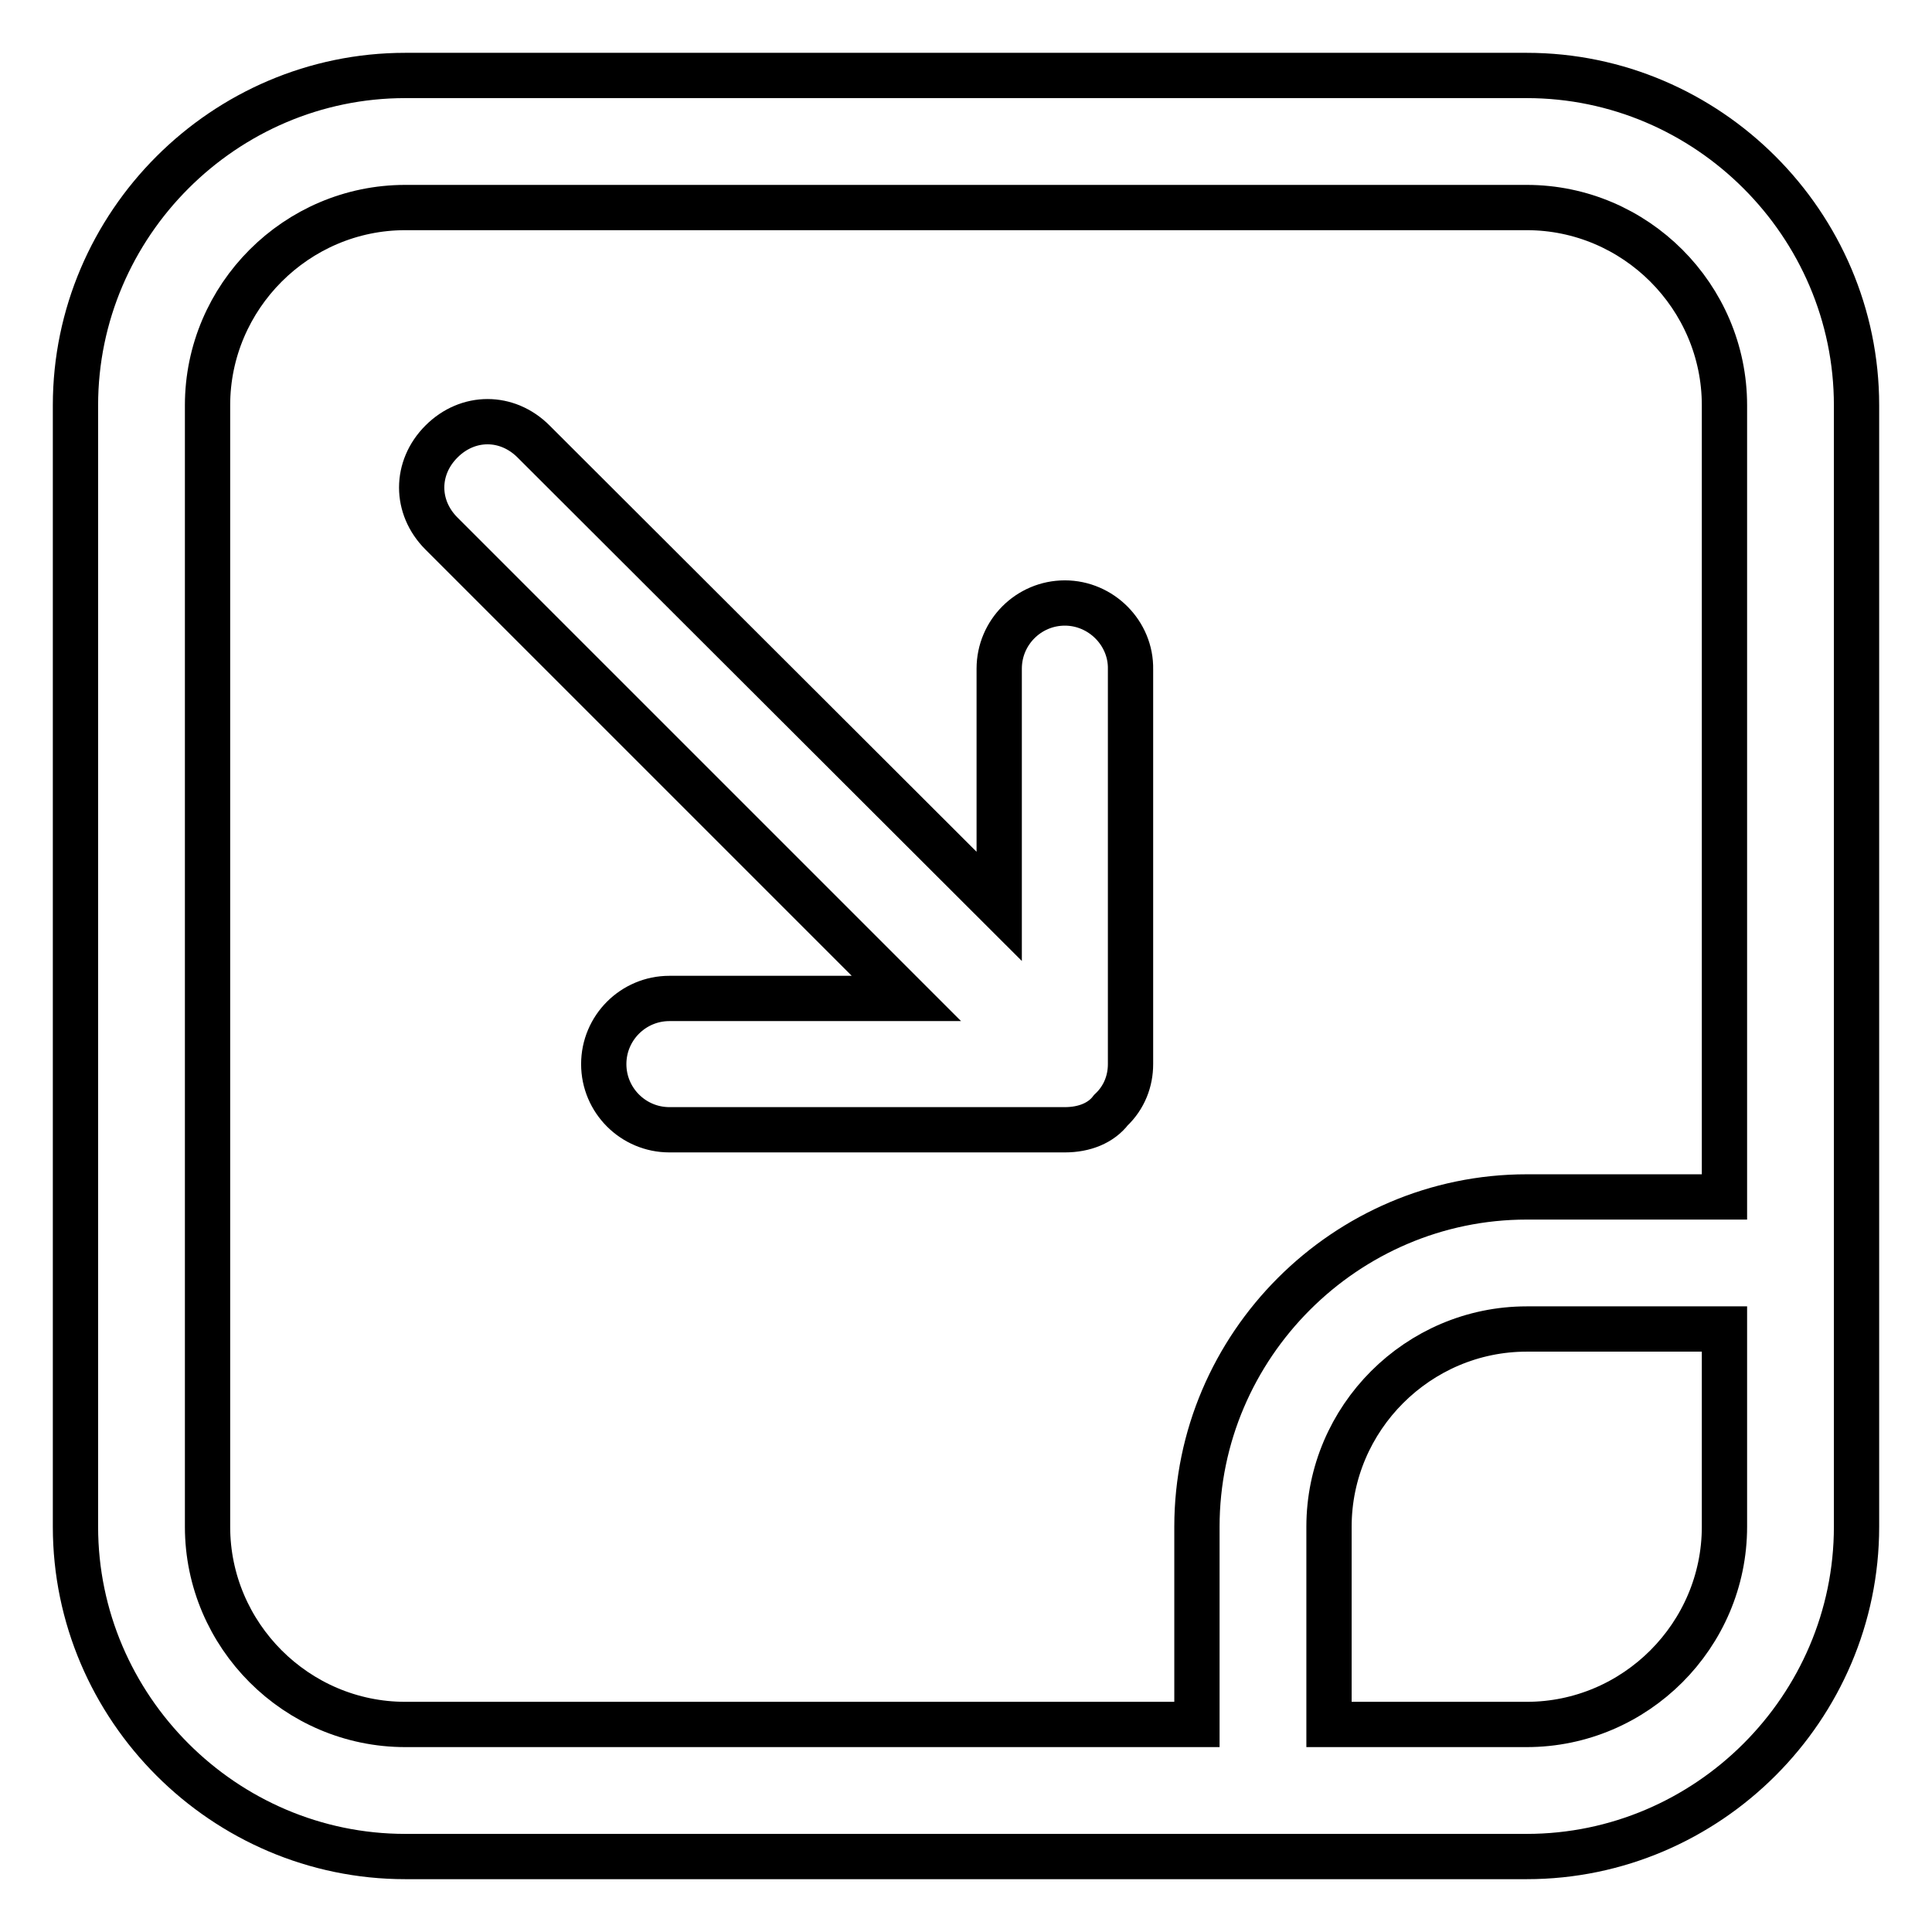
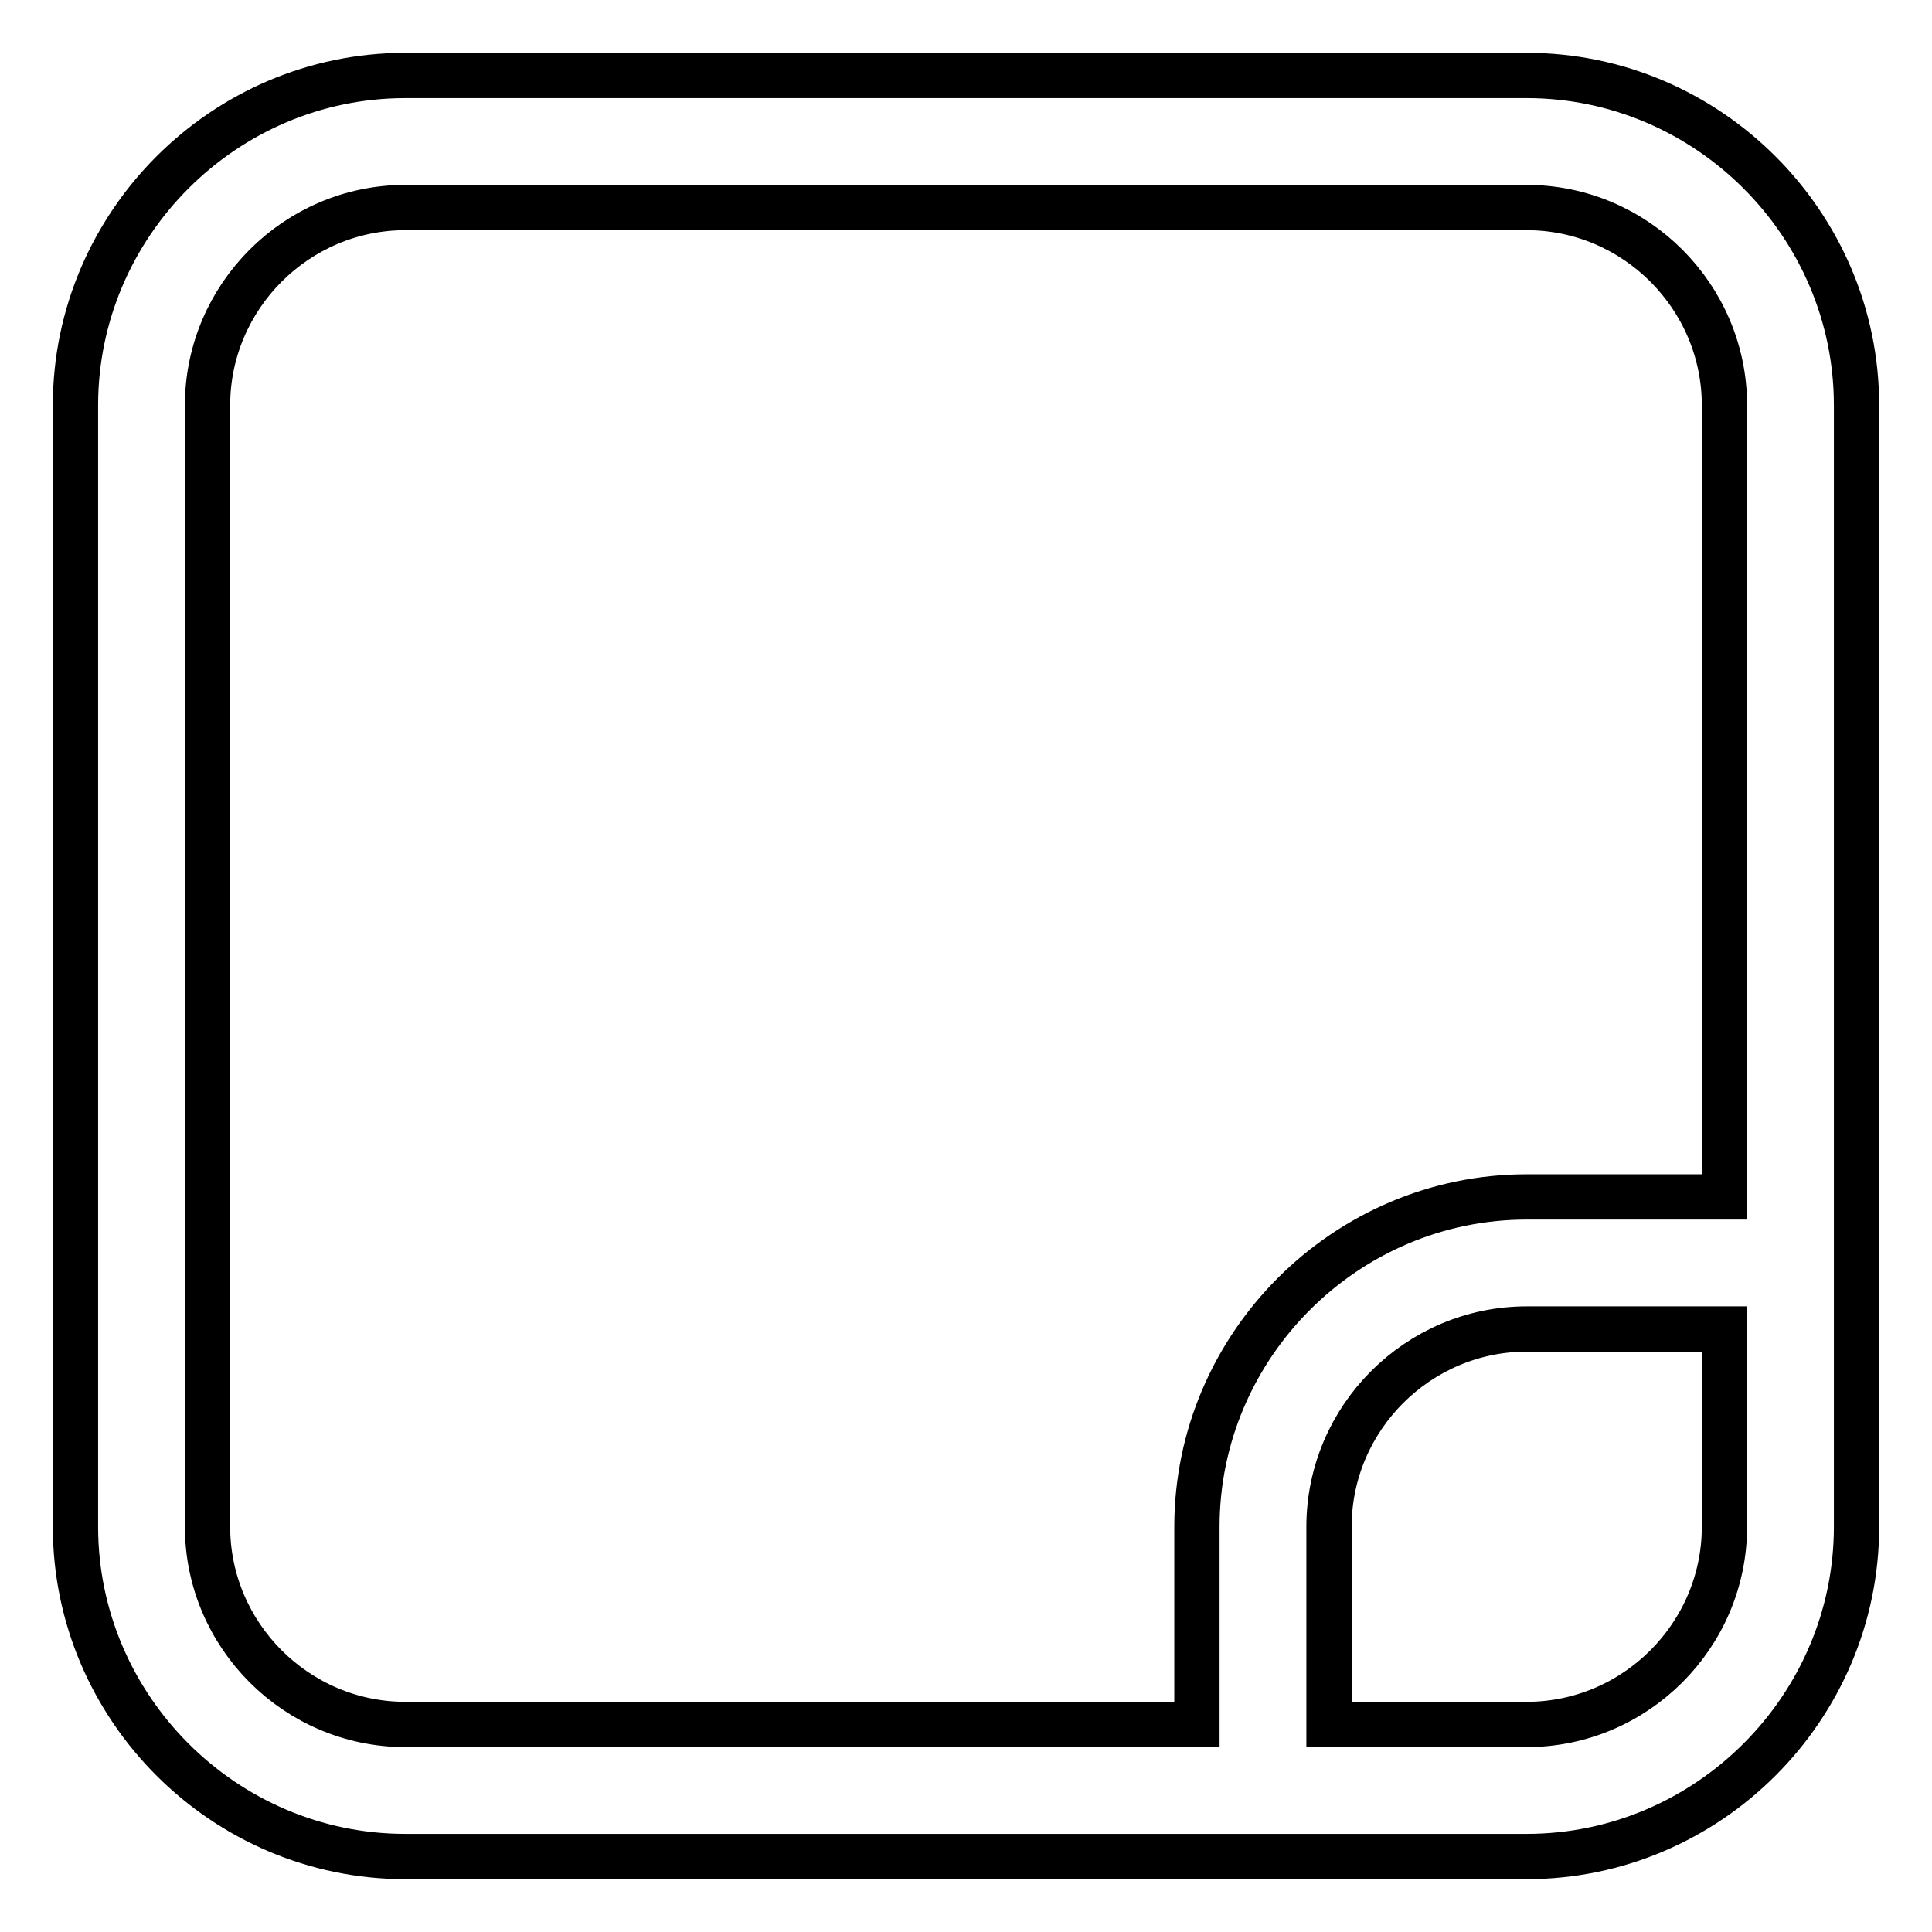
<svg xmlns="http://www.w3.org/2000/svg" version="1.1" x="0px" y="0px" viewBox="0 0 256 256" enable-background="new 0 0 256 256" xml:space="preserve">
  <g>
    <path stroke-width="6" fill-opacity="0" stroke="#000000" d="M202.3,10H53.7C29.7,10,10,29.7,10,53.7v148.6c0,24,19.7,43.7,43.7,43.7h148.6c24,0,43.7-19.7,43.7-43.7 V53.7C246,29.7,226.3,10,202.3,10z M228.5,202.3c0,14.4-11.8,26.2-26.2,26.2h-26.2v-26.2c0-14.4,11.8-26.2,26.2-26.2h26.2V202.3z  M228.5,158.6h-26.2c-24,0-43.7,19.7-43.7,43.7v26.2H53.7c-14.4,0-26.2-11.8-26.2-26.2V53.7c0-14.4,11.8-26.2,26.2-26.2h148.6 c14.4,0,26.2,11.8,26.2,26.2V158.6z" />
-     <path stroke-width="6" fill-opacity="0" stroke="#000000" d="M141.1,79.9c-4.8,0-8.7,3.9-8.7,8.7v31.5L70.7,58.5c-3.5-3.5-8.7-3.5-12.2,0s-3.5,8.7,0,12.2l61.6,61.6 H88.7c-4.8,0-8.7,3.9-8.7,8.7c0,4.8,3.9,8.7,8.7,8.7h52.4c2.6,0,4.8-0.9,6.1-2.6c1.8-1.7,2.6-3.9,2.6-6.1V88.7 C149.9,83.9,145.9,79.9,141.1,79.9z" />
  </g>
</svg>